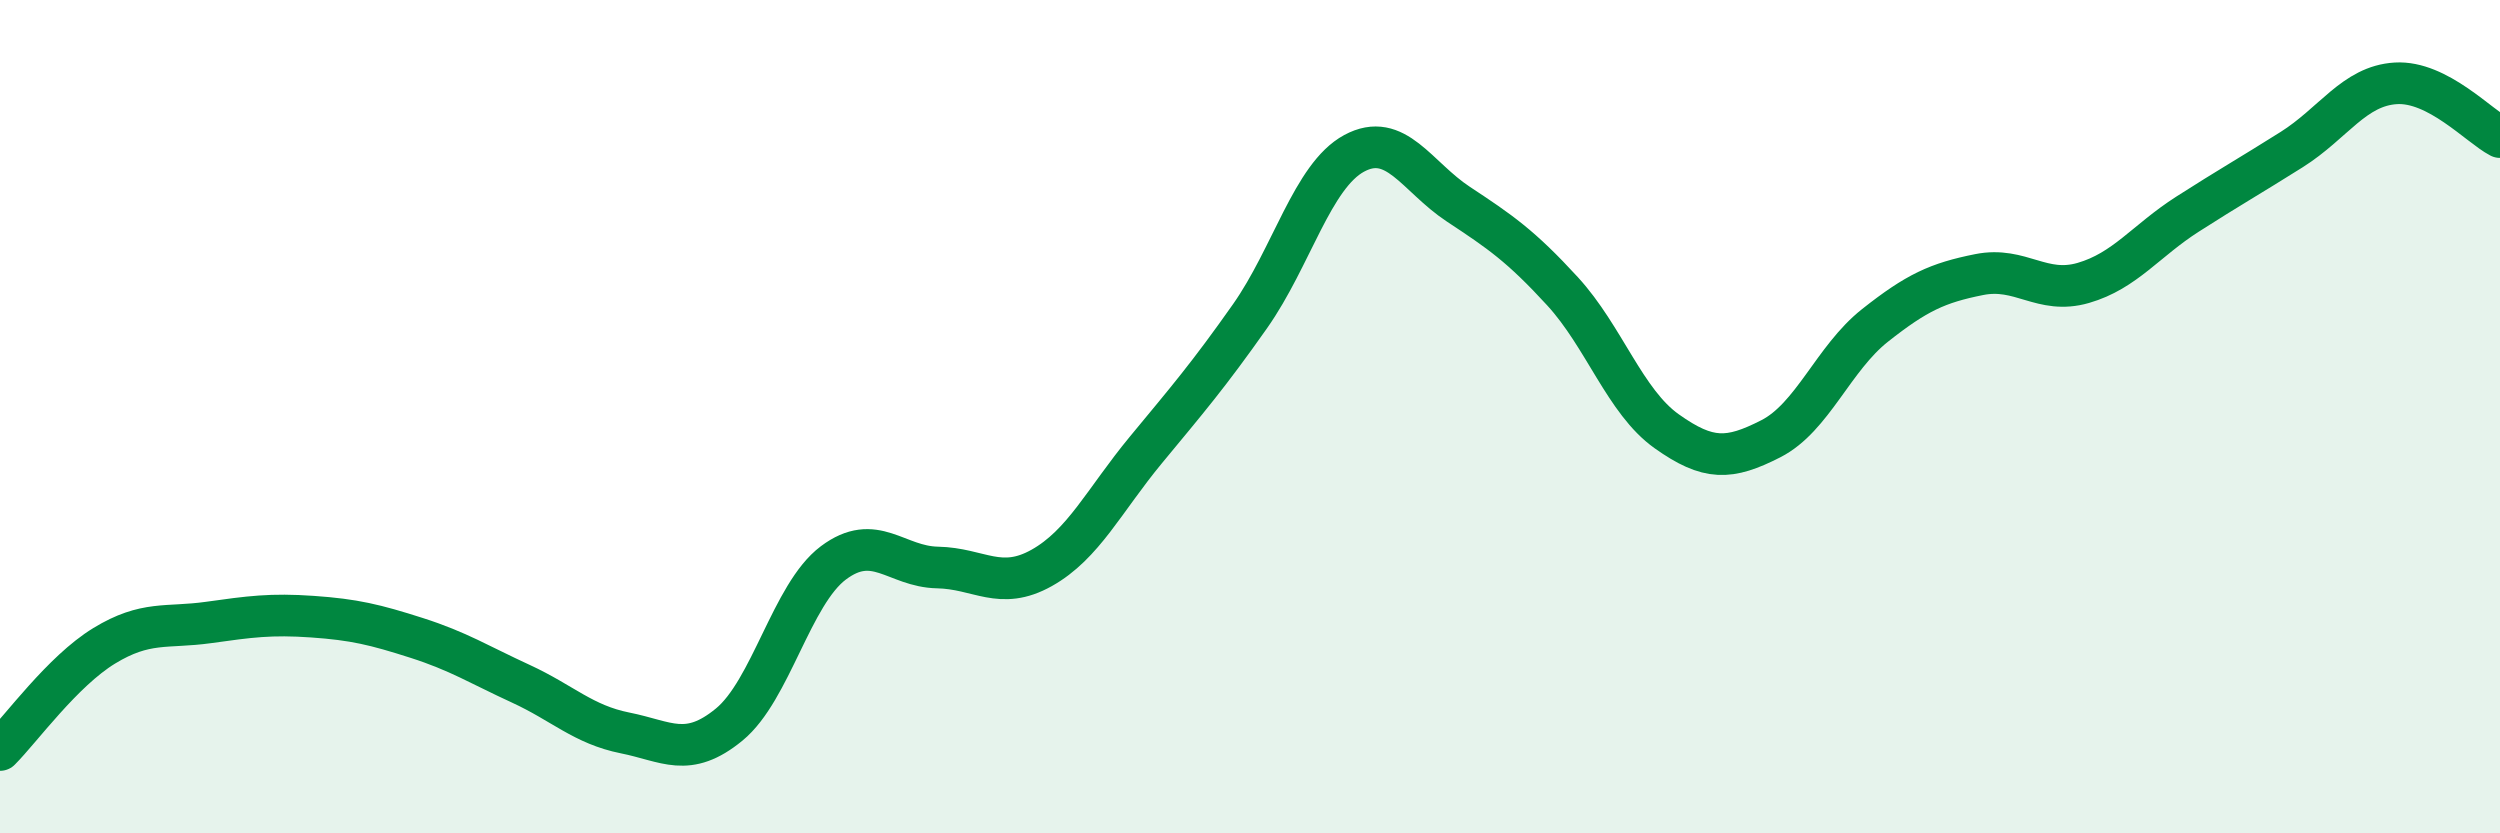
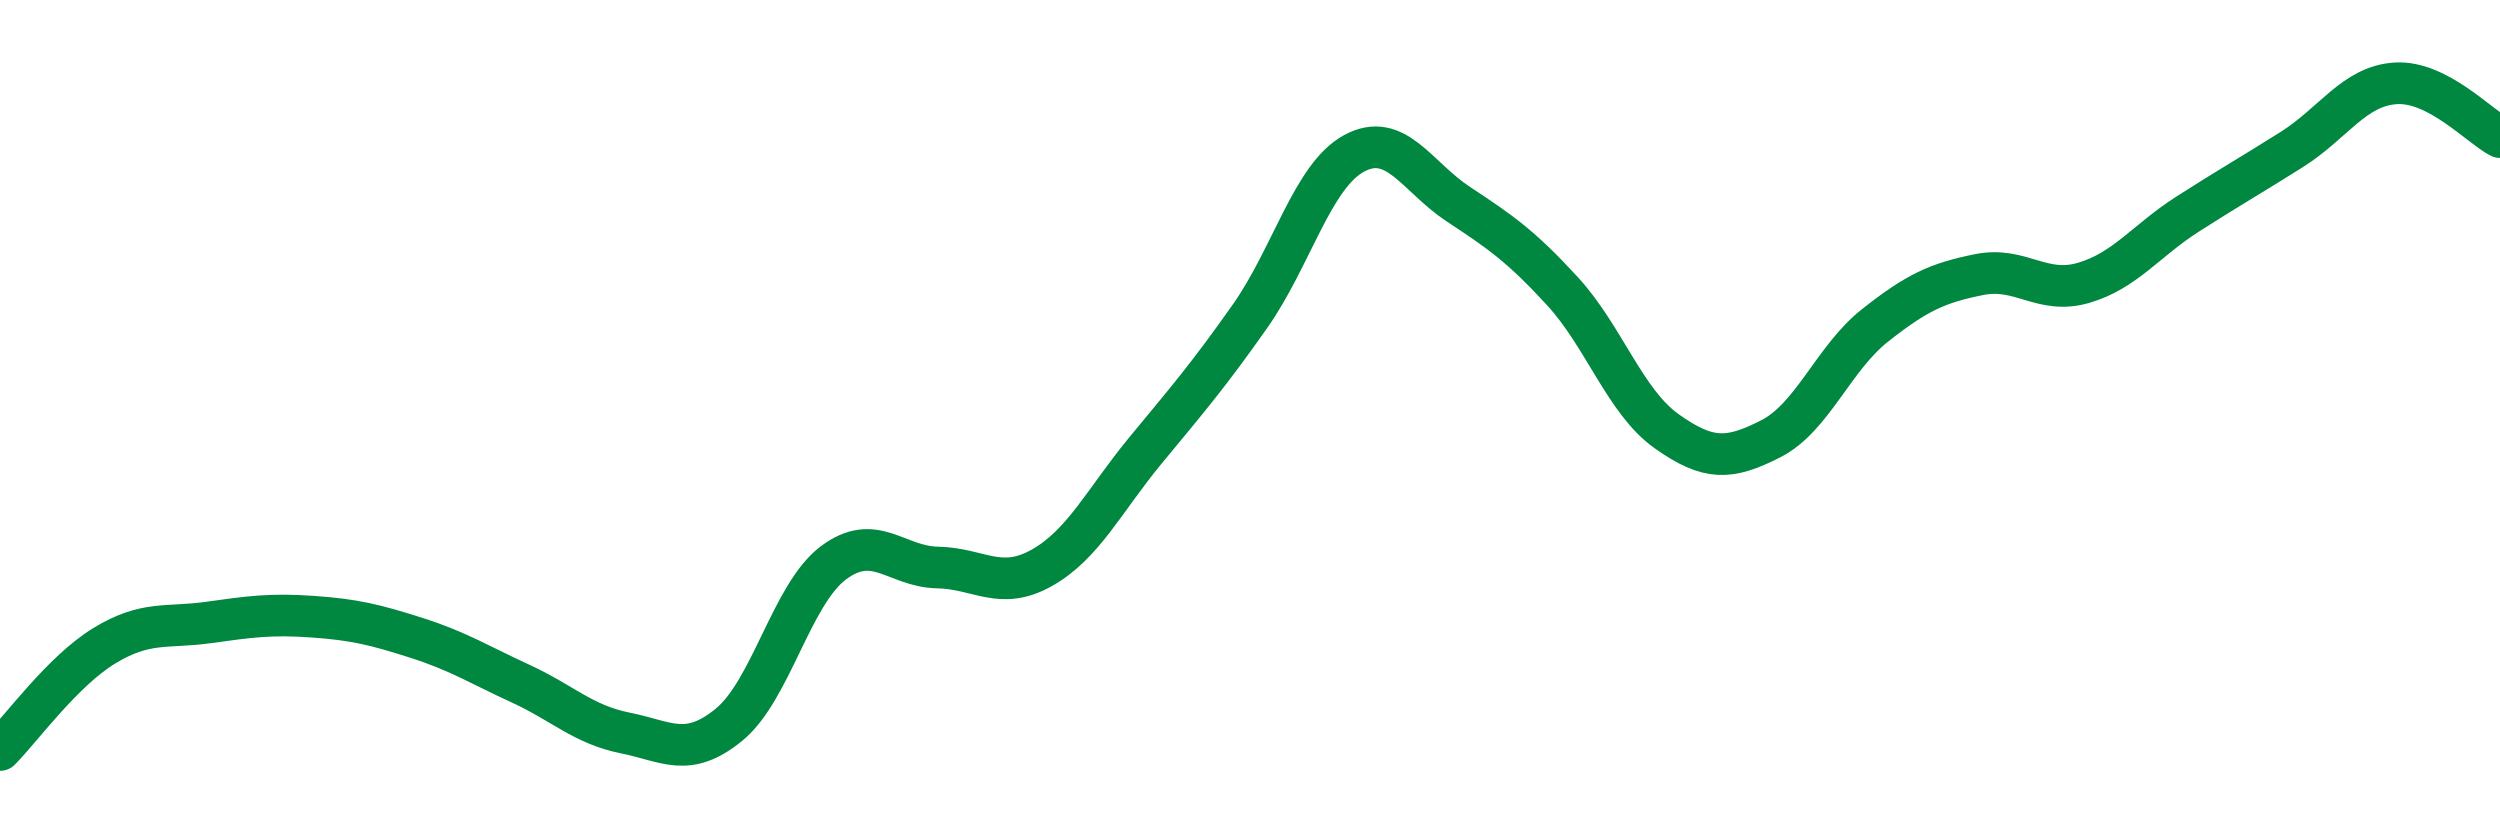
<svg xmlns="http://www.w3.org/2000/svg" width="60" height="20" viewBox="0 0 60 20">
-   <path d="M 0,18 C 0.5,17.5 1.5,16.11 2.5,15.5 C 3.5,14.89 4,15.08 5,14.94 C 6,14.8 6.5,14.73 7.5,14.8 C 8.5,14.87 9,14.99 10,15.31 C 11,15.63 11.5,15.95 12.5,16.41 C 13.5,16.87 14,17.39 15,17.59 C 16,17.79 16.5,18.21 17.5,17.39 C 18.5,16.57 19,14.26 20,13.51 C 21,12.76 21.5,13.6 22.5,13.62 C 23.5,13.64 24,14.19 25,13.63 C 26,13.07 26.5,12.01 27.5,10.8 C 28.5,9.59 29,9.01 30,7.59 C 31,6.17 31.5,4.22 32.5,3.68 C 33.5,3.14 34,4.24 35,4.9 C 36,5.56 36.5,5.9 37.5,6.99 C 38.5,8.08 39,9.64 40,10.35 C 41,11.06 41.5,11.04 42.5,10.53 C 43.5,10.02 44,8.6 45,7.81 C 46,7.02 46.5,6.79 47.5,6.59 C 48.5,6.39 49,7.08 50,6.79 C 51,6.5 51.5,5.78 52.5,5.14 C 53.5,4.5 54,4.22 55,3.59 C 56,2.96 56.5,2.06 57.5,2 C 58.5,1.94 59.5,3.03 60,3.29L60 20L0 20Z" fill="#008740" opacity="0.1" stroke-linecap="round" stroke-linejoin="round" />
  <path d="M 0,18 C 0.5,17.5 1.5,16.11 2.5,15.5 C 3.5,14.89 4,15.08 5,14.94 C 6,14.8 6.5,14.73 7.5,14.8 C 8.5,14.87 9,14.99 10,15.31 C 11,15.63 11.5,15.95 12.5,16.41 C 13.5,16.87 14,17.39 15,17.59 C 16,17.79 16.5,18.21 17.5,17.39 C 18.5,16.57 19,14.26 20,13.51 C 21,12.76 21.5,13.6 22.5,13.62 C 23.5,13.64 24,14.19 25,13.63 C 26,13.07 26.5,12.01 27.5,10.8 C 28.5,9.59 29,9.01 30,7.59 C 31,6.17 31.5,4.22 32.5,3.68 C 33.5,3.14 34,4.24 35,4.9 C 36,5.56 36.5,5.9 37.5,6.99 C 38.5,8.08 39,9.64 40,10.35 C 41,11.06 41.5,11.04 42.5,10.53 C 43.5,10.02 44,8.6 45,7.81 C 46,7.02 46.5,6.79 47.5,6.59 C 48.5,6.39 49,7.08 50,6.79 C 51,6.5 51.5,5.78 52.5,5.14 C 53.5,4.5 54,4.22 55,3.59 C 56,2.96 56.5,2.06 57.5,2 C 58.5,1.94 59.5,3.03 60,3.29" stroke="#008740" stroke-width="1" fill="none" stroke-linecap="round" stroke-linejoin="round" />
</svg>